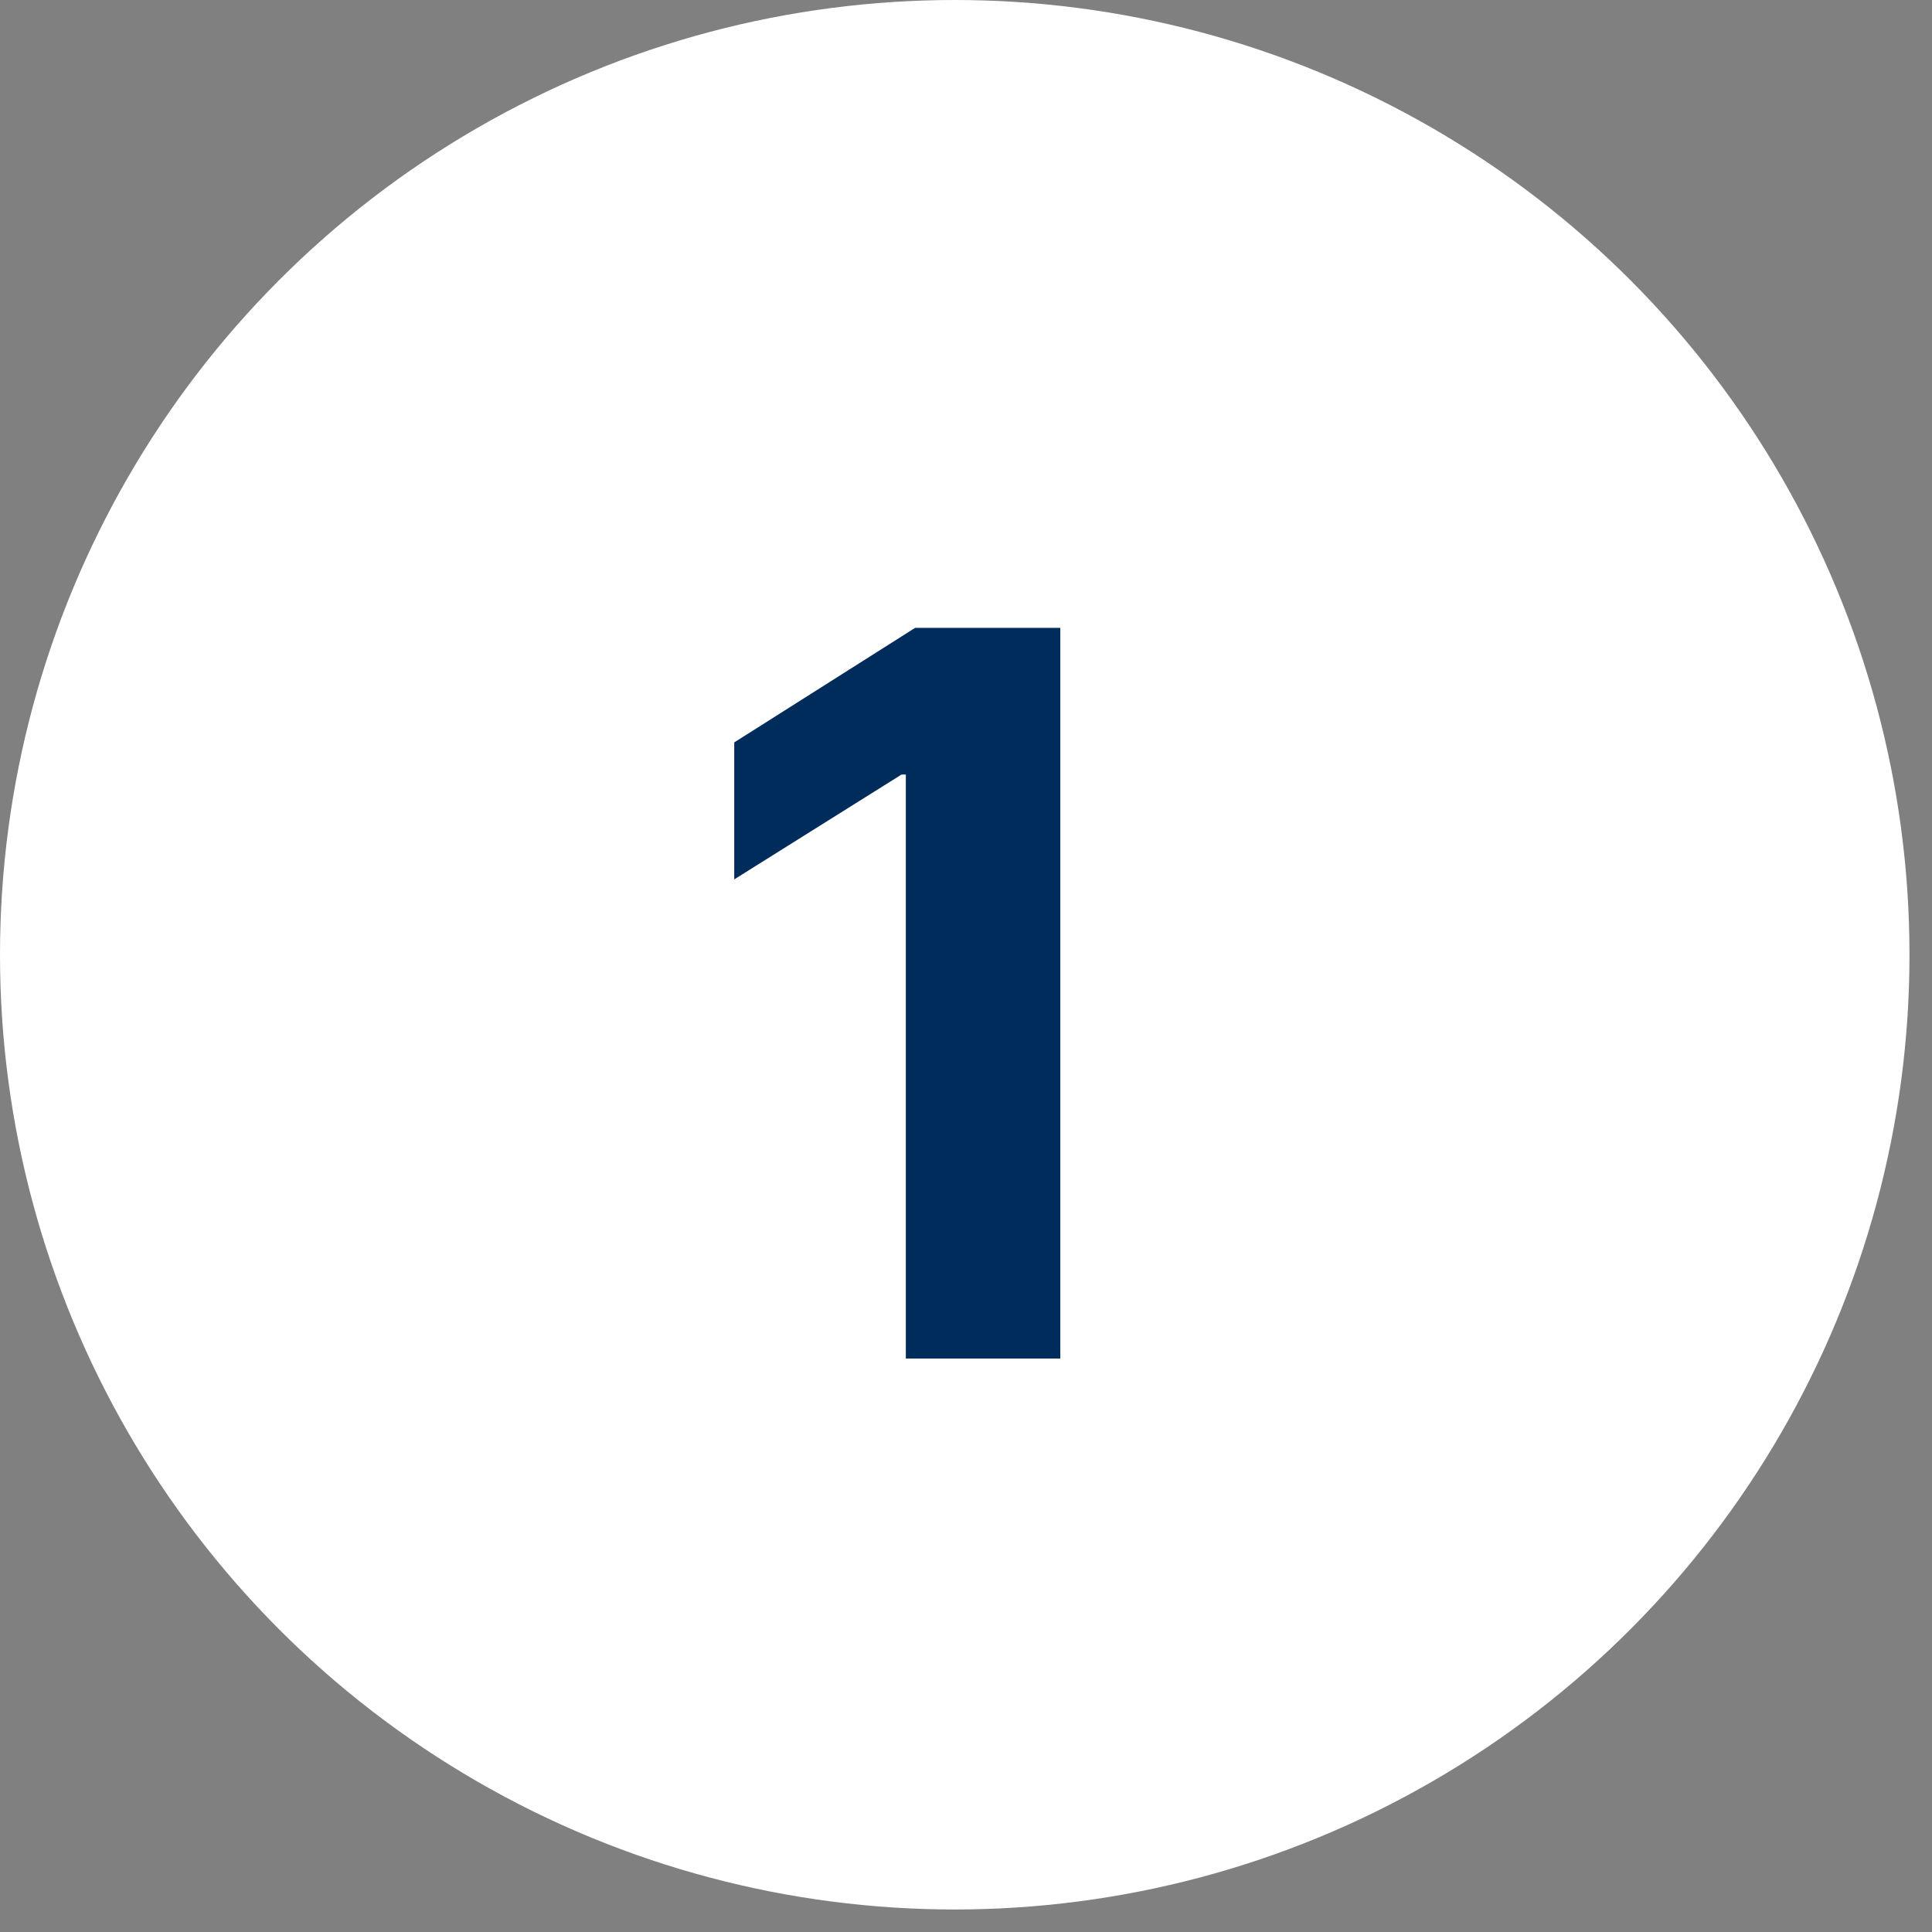
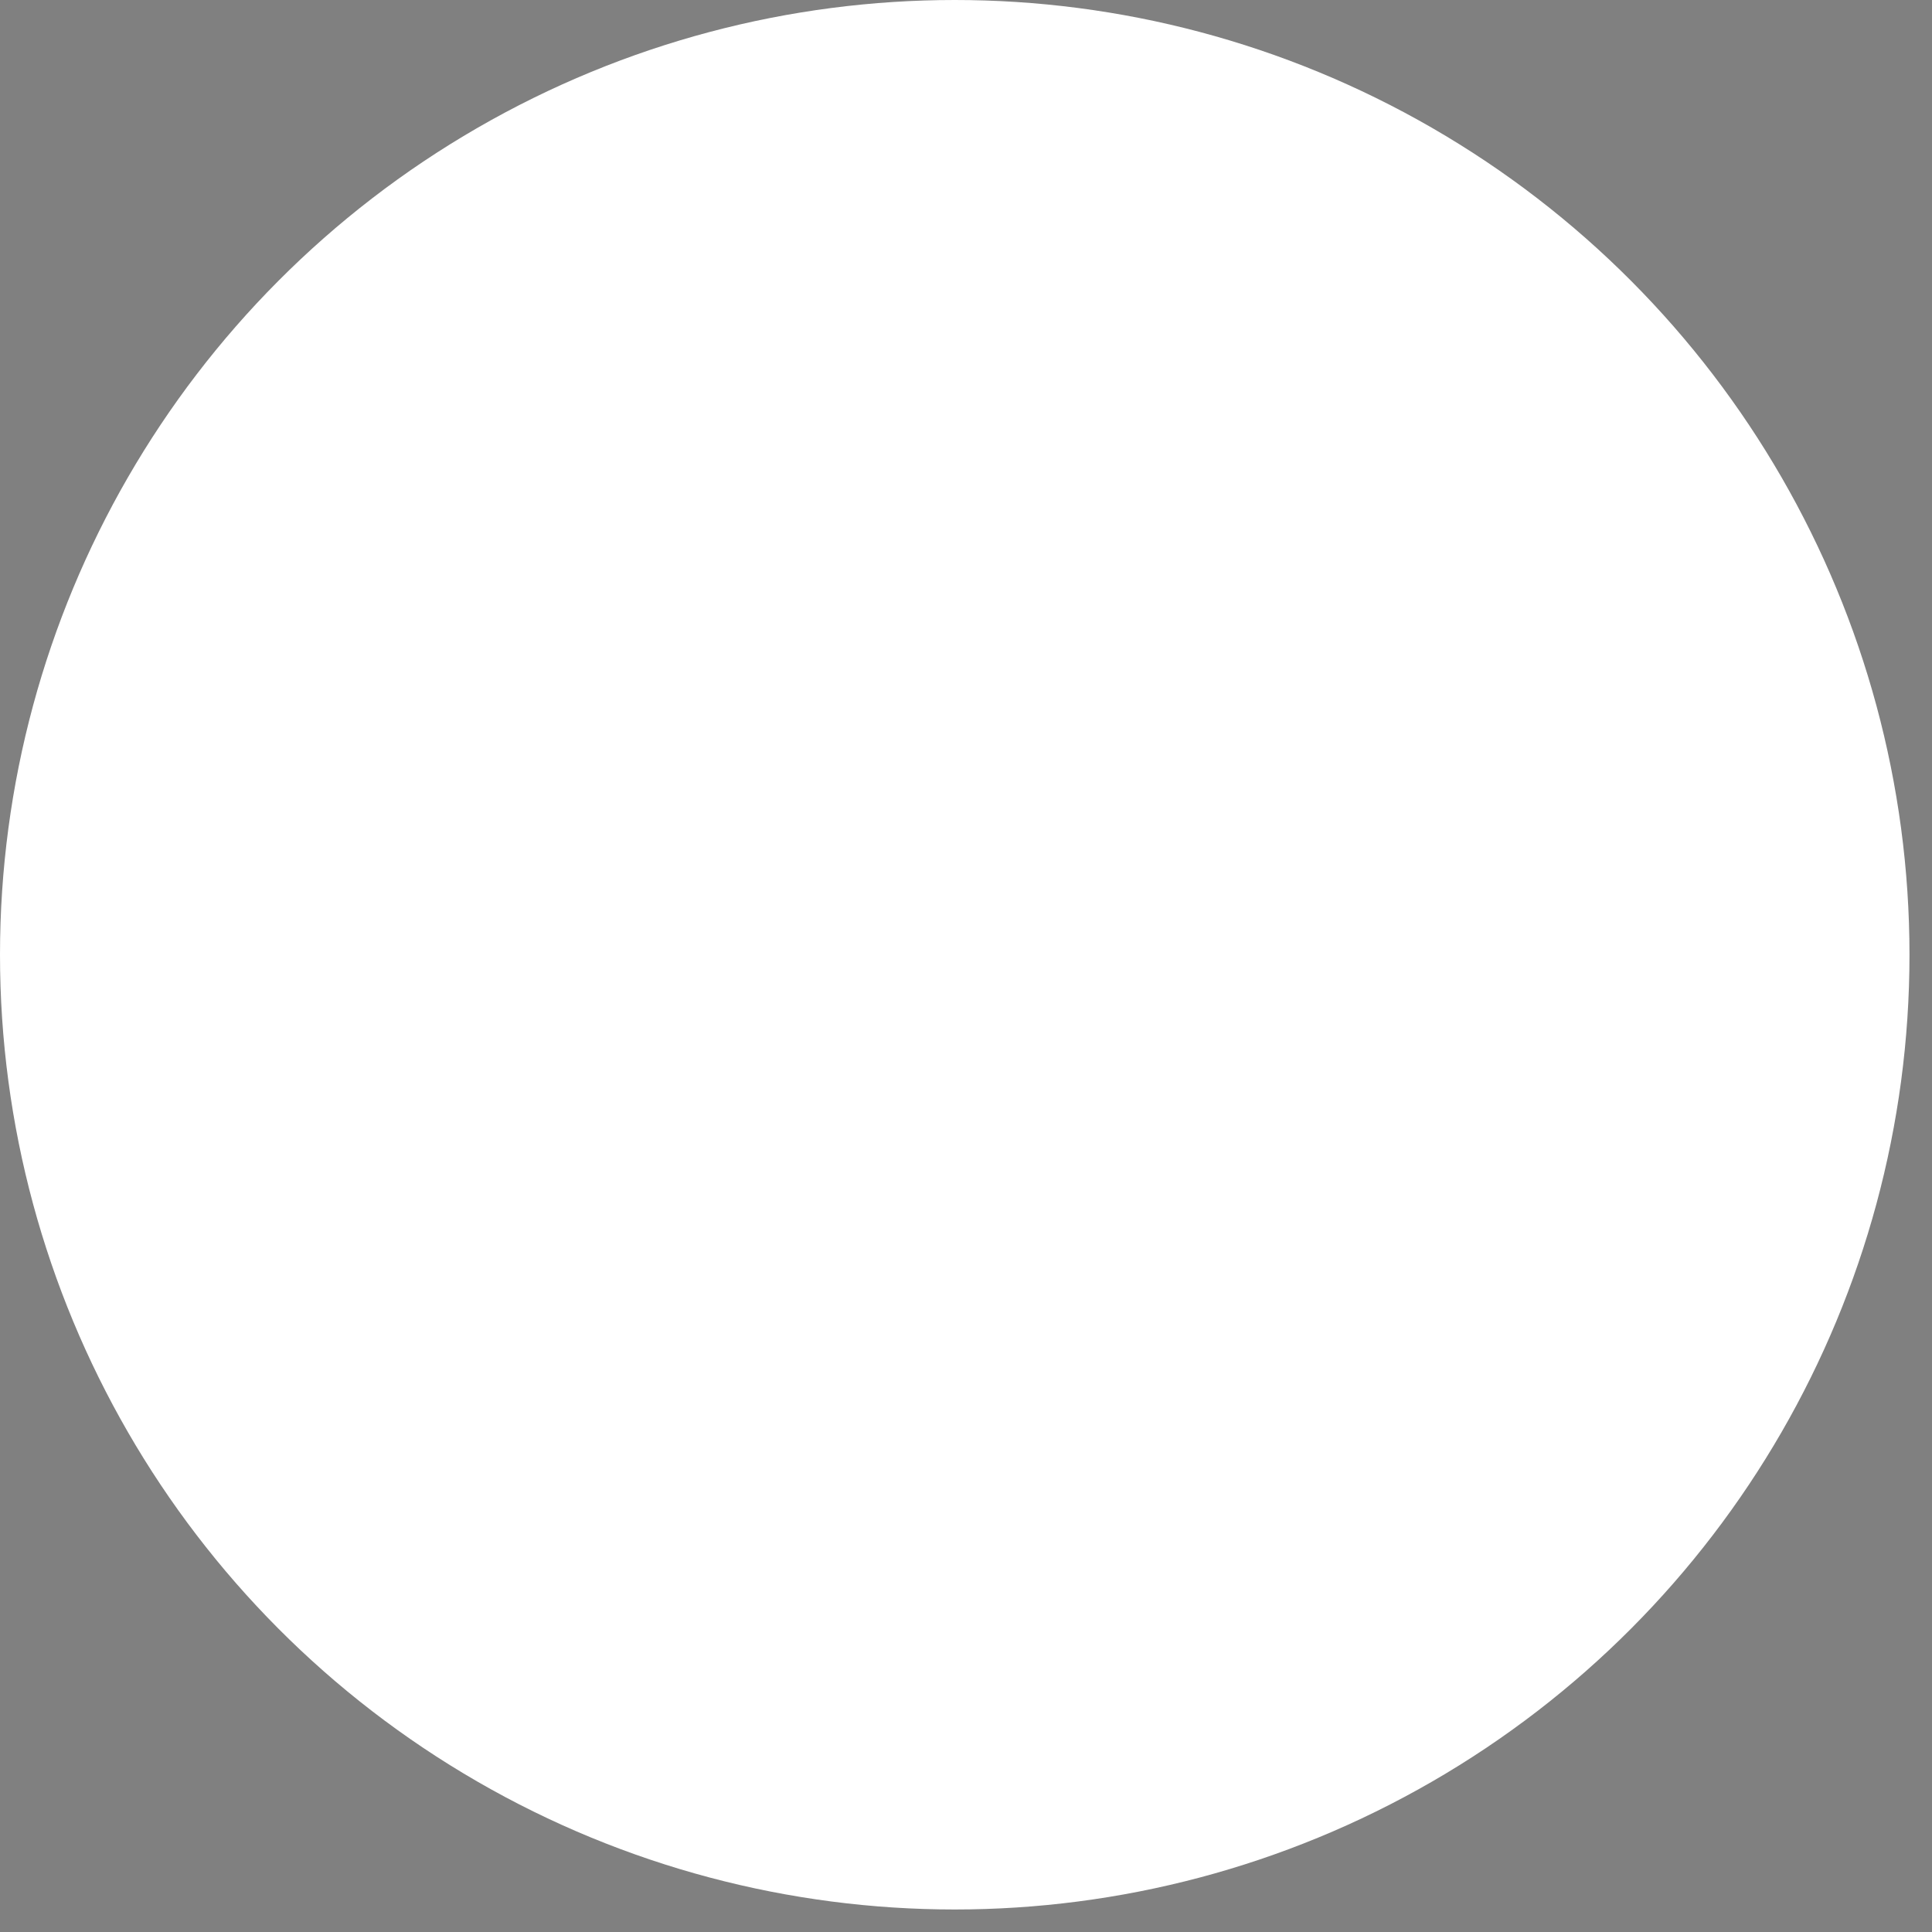
<svg xmlns="http://www.w3.org/2000/svg" width="75" height="75" viewBox="0 0 75 75" fill="none">
  <rect x="0" y="0" width="75" height="75" fill="#808080" stroke="none" />
  <circle cx="37.063" cy="37.063" r="37.063" fill="#FFFFFF" />
-   <path d="M41.161 24.374V52.738H35.164V30.067H34.998L28.503 34.138V28.82L35.524 24.374H41.161Z" fill="#002C5B" />
</svg>